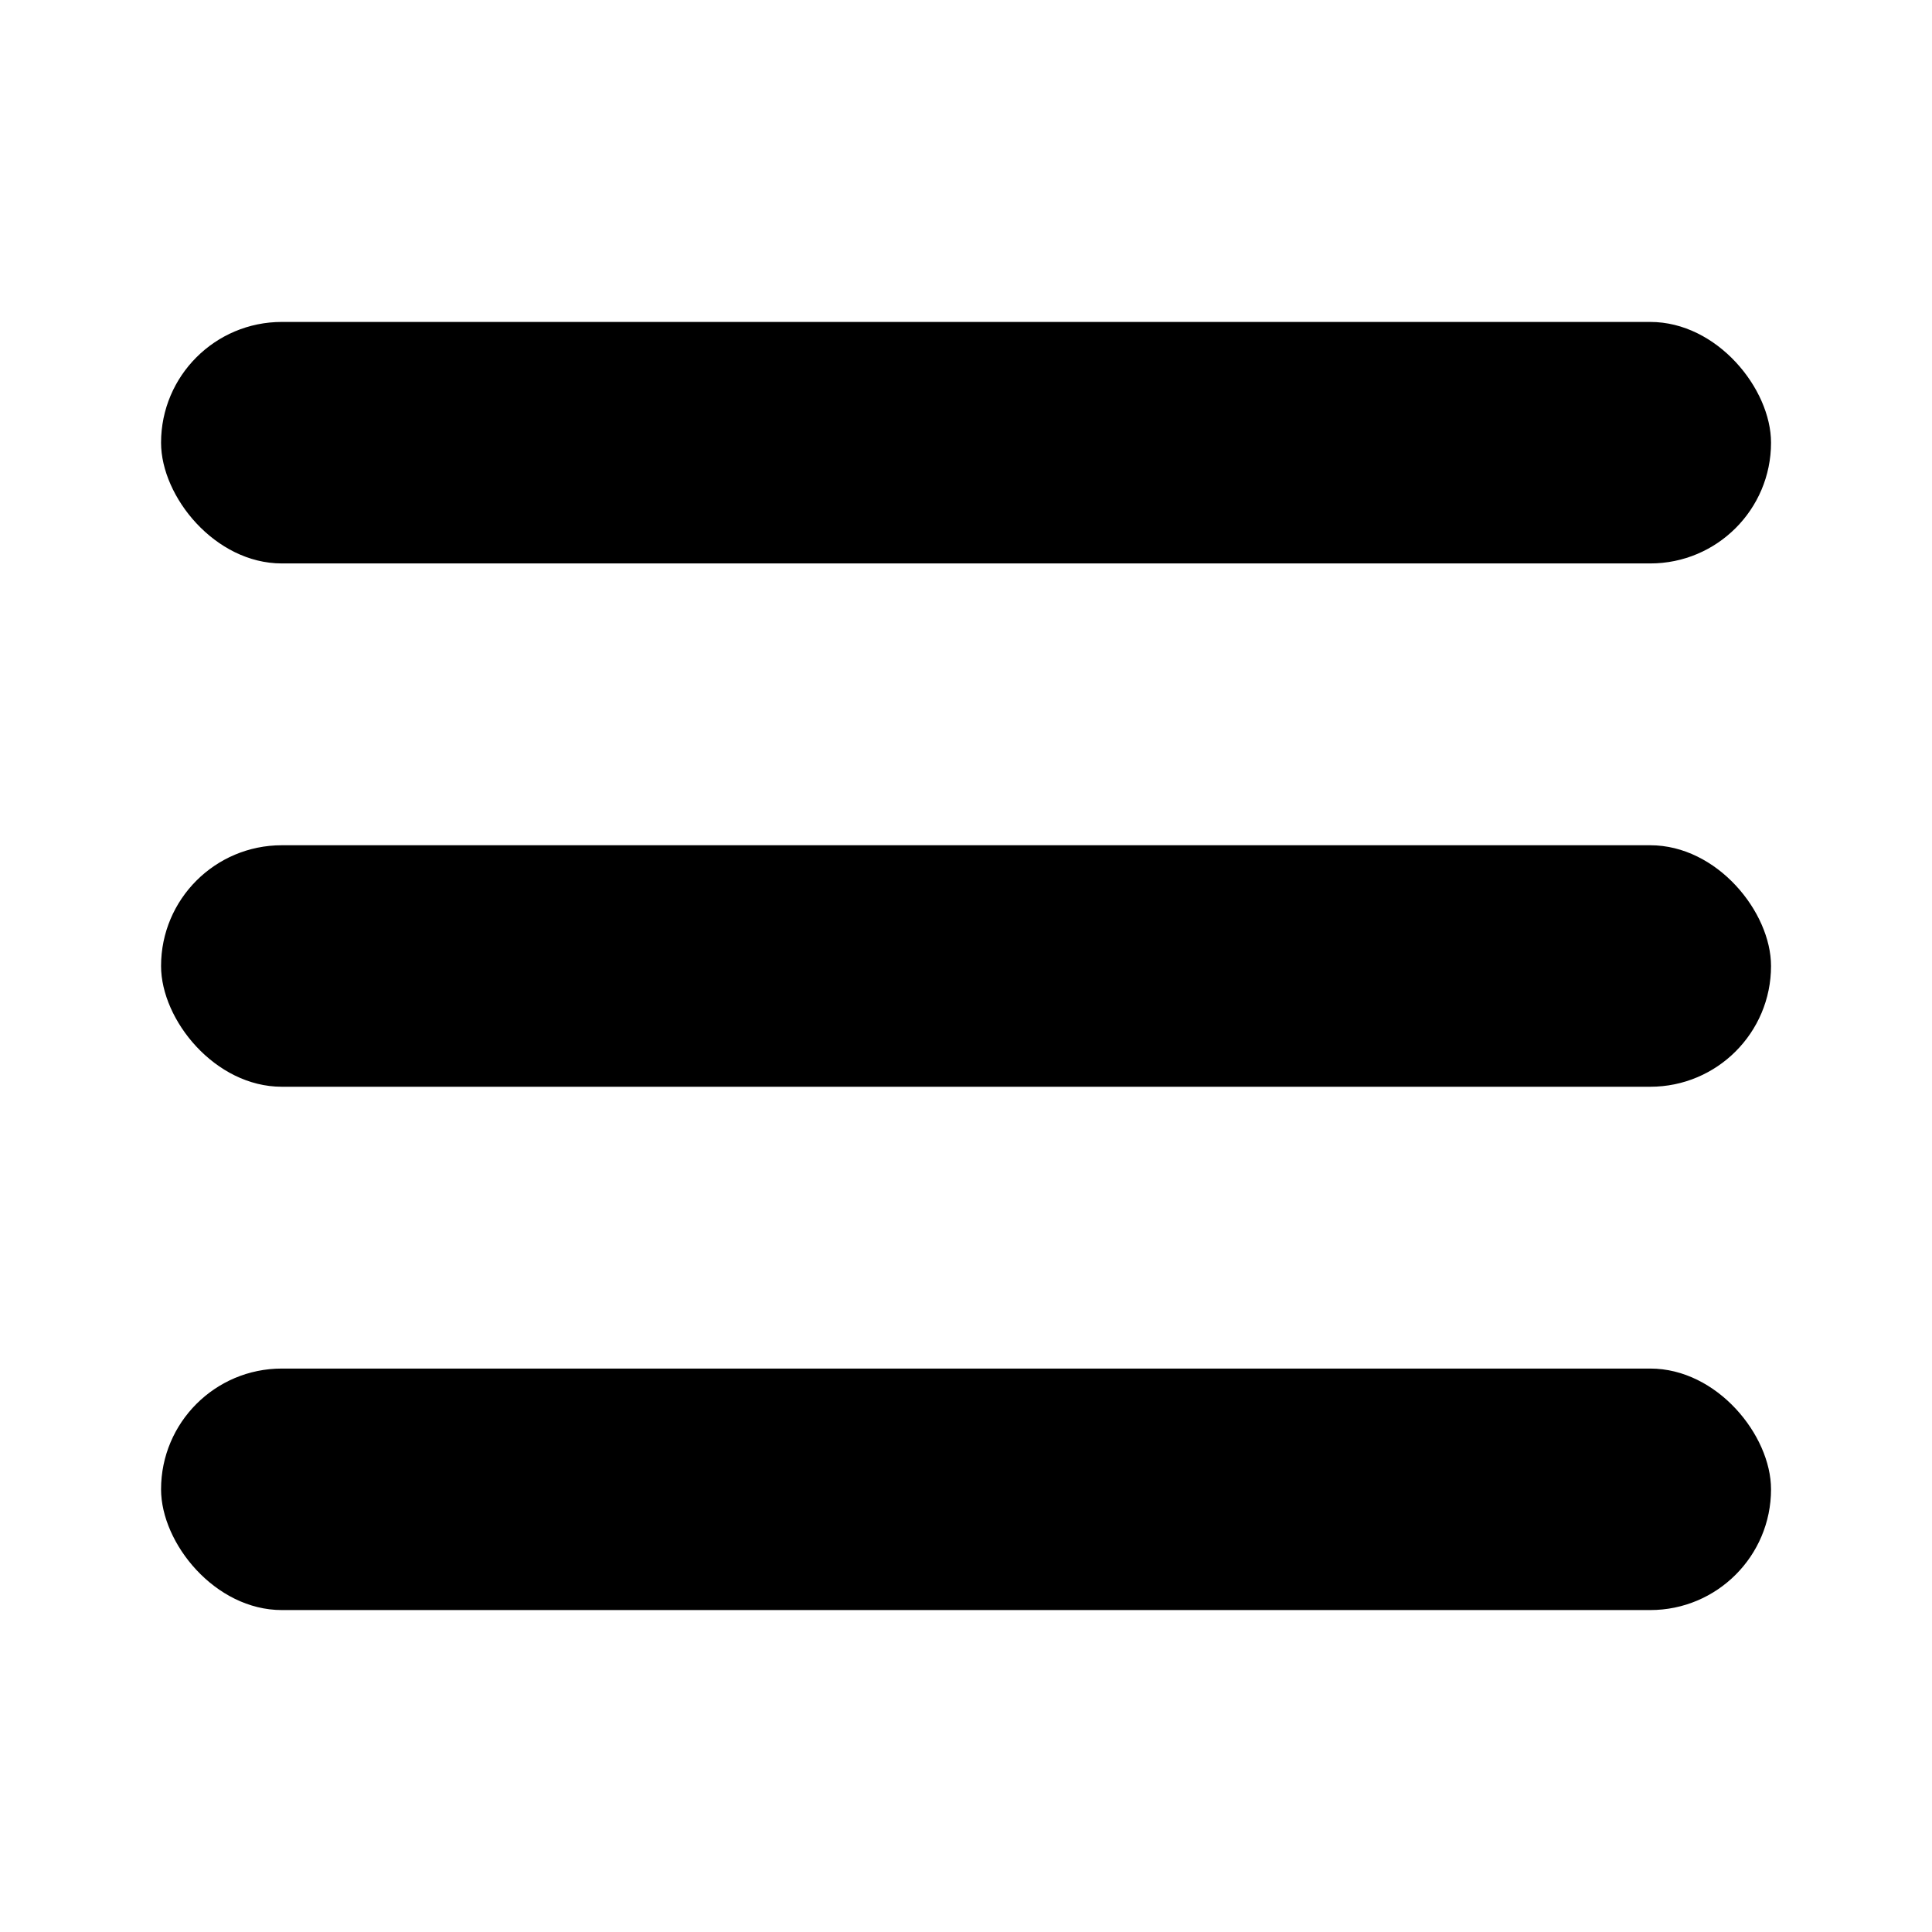
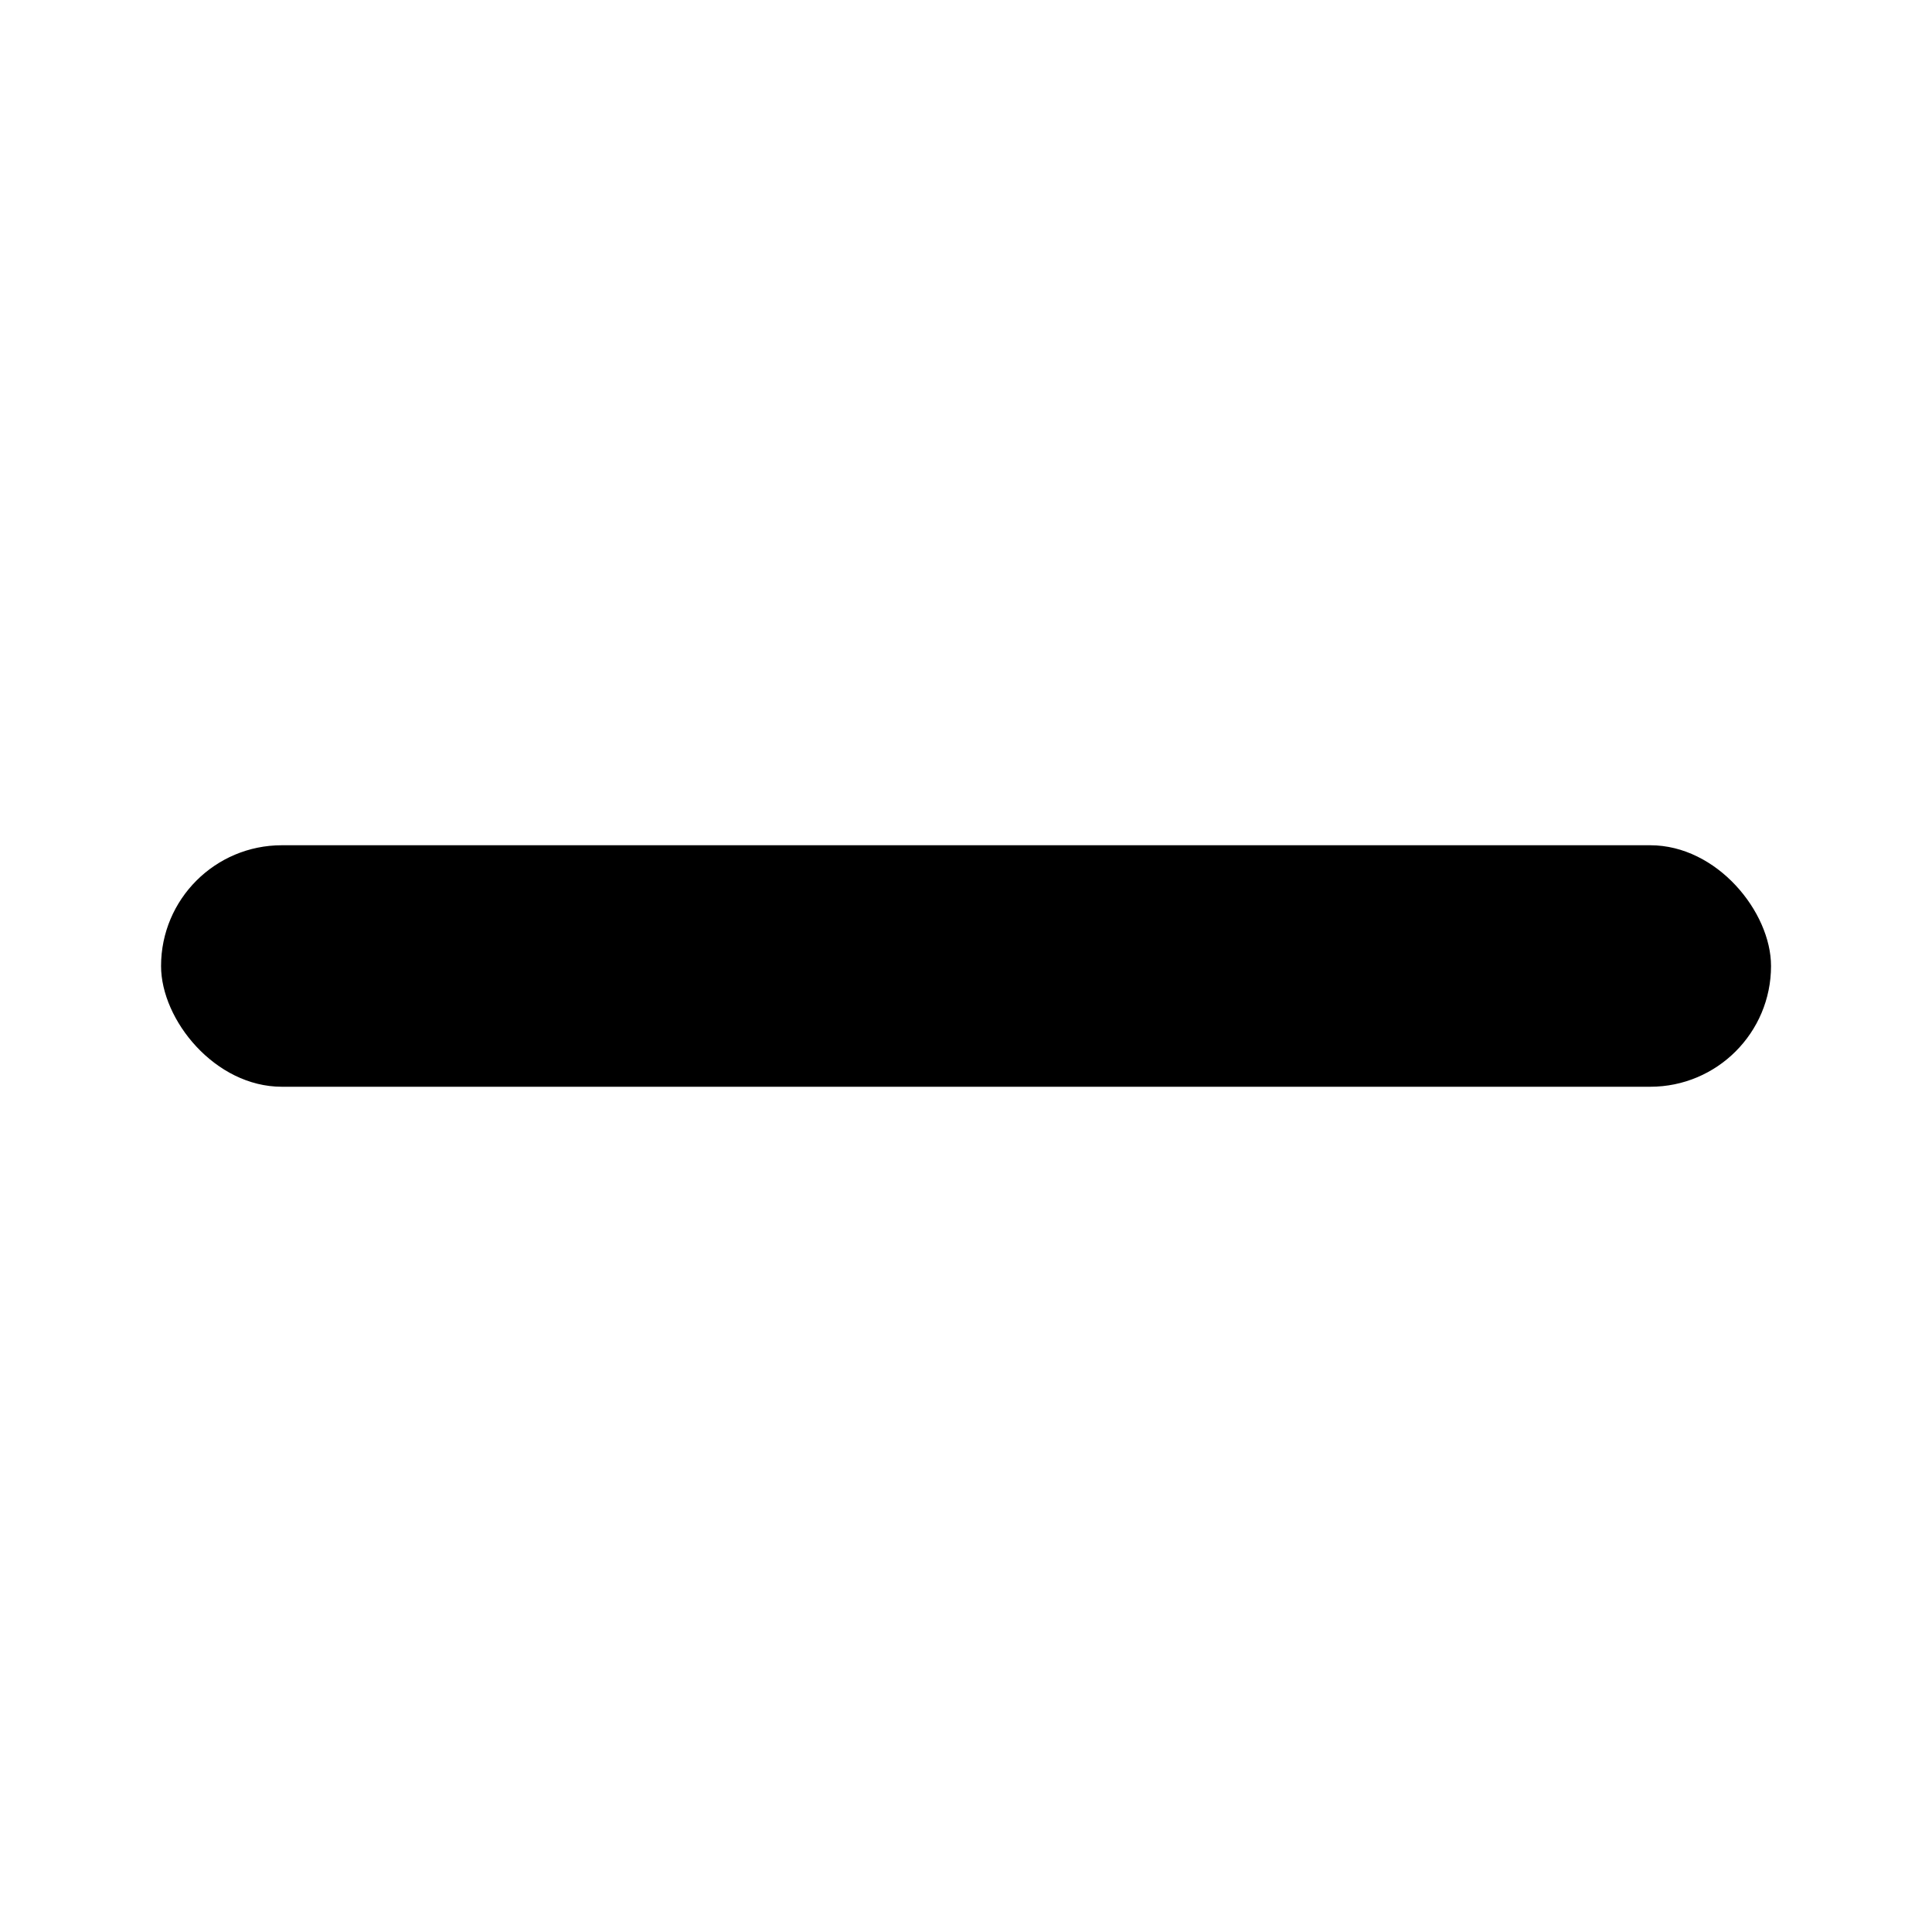
<svg xmlns="http://www.w3.org/2000/svg" width="22" height="22" viewBox="0 0 22 22" fill="#000">
  <g opacity="1">
-     <rect x="1.834" y="3.666" width="18.333" height="2.75" rx="1.375" fill="#000" />
    <rect x="1.834" y="9.625" width="18.333" height="2.75" rx="1.375" fill="#000" />
-     <rect x="1.834" y="15.584" width="18.333" height="2.75" rx="1.375" fill="#000" />
  </g>
</svg>